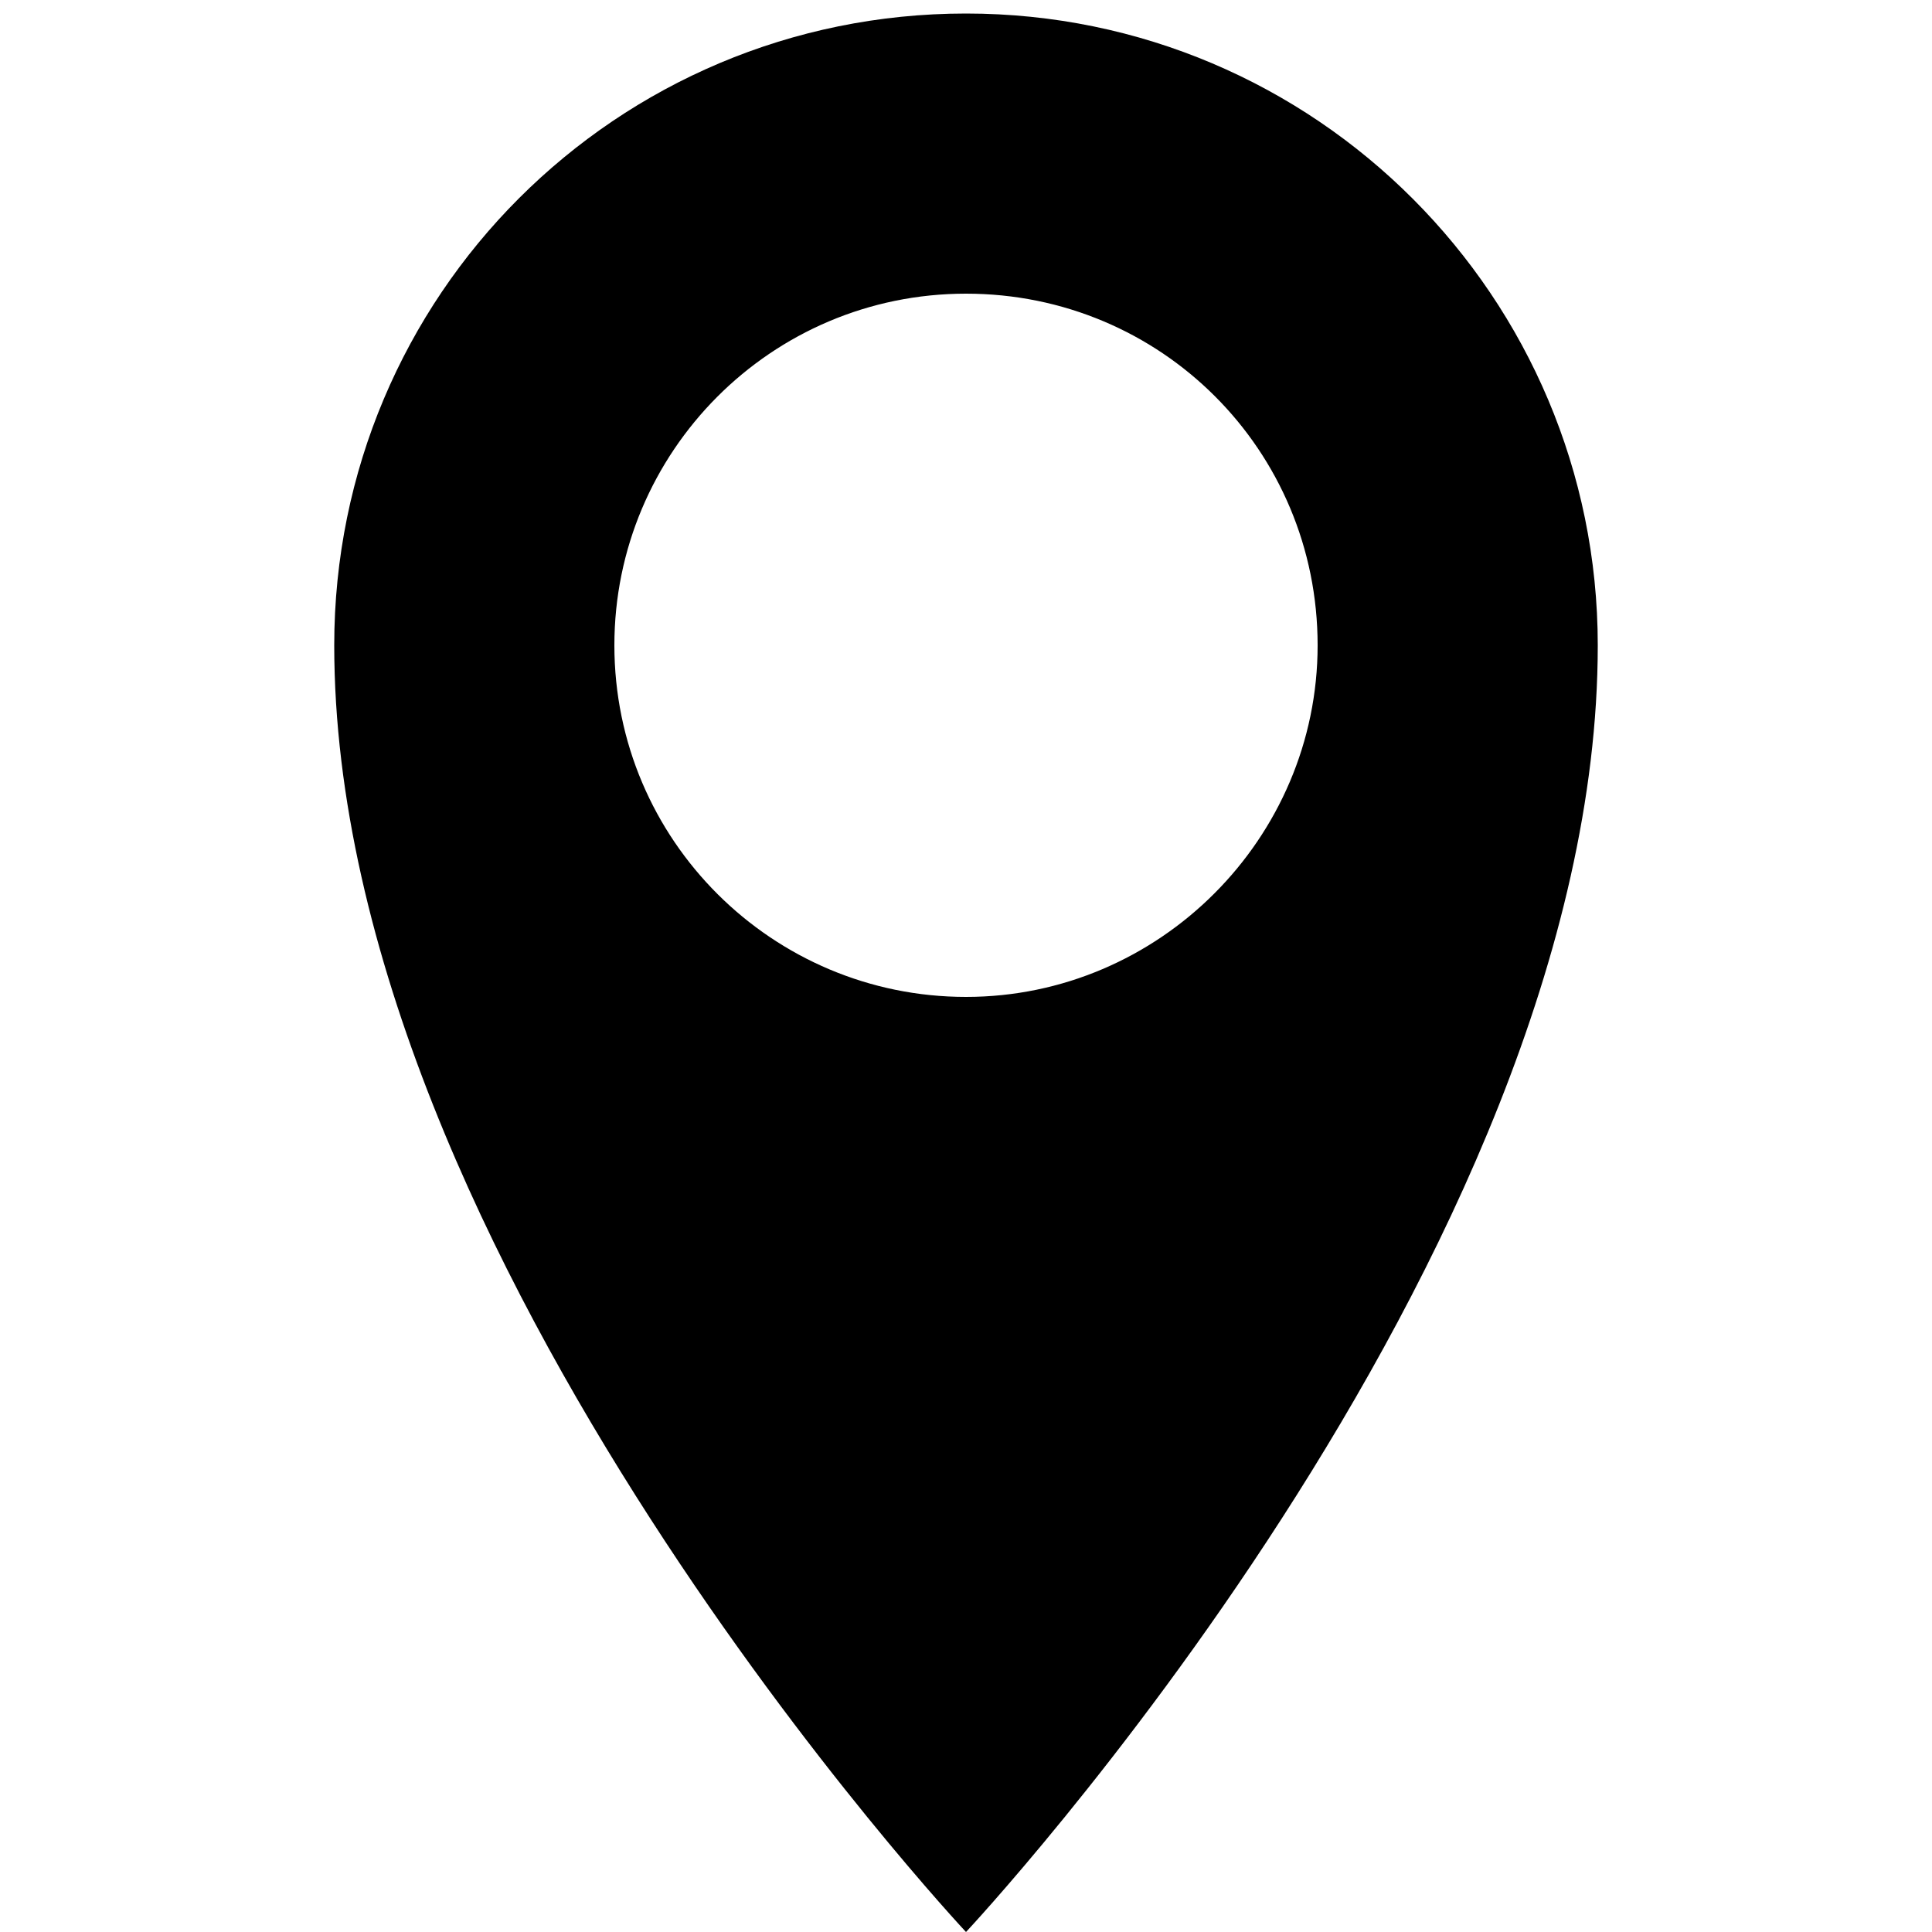
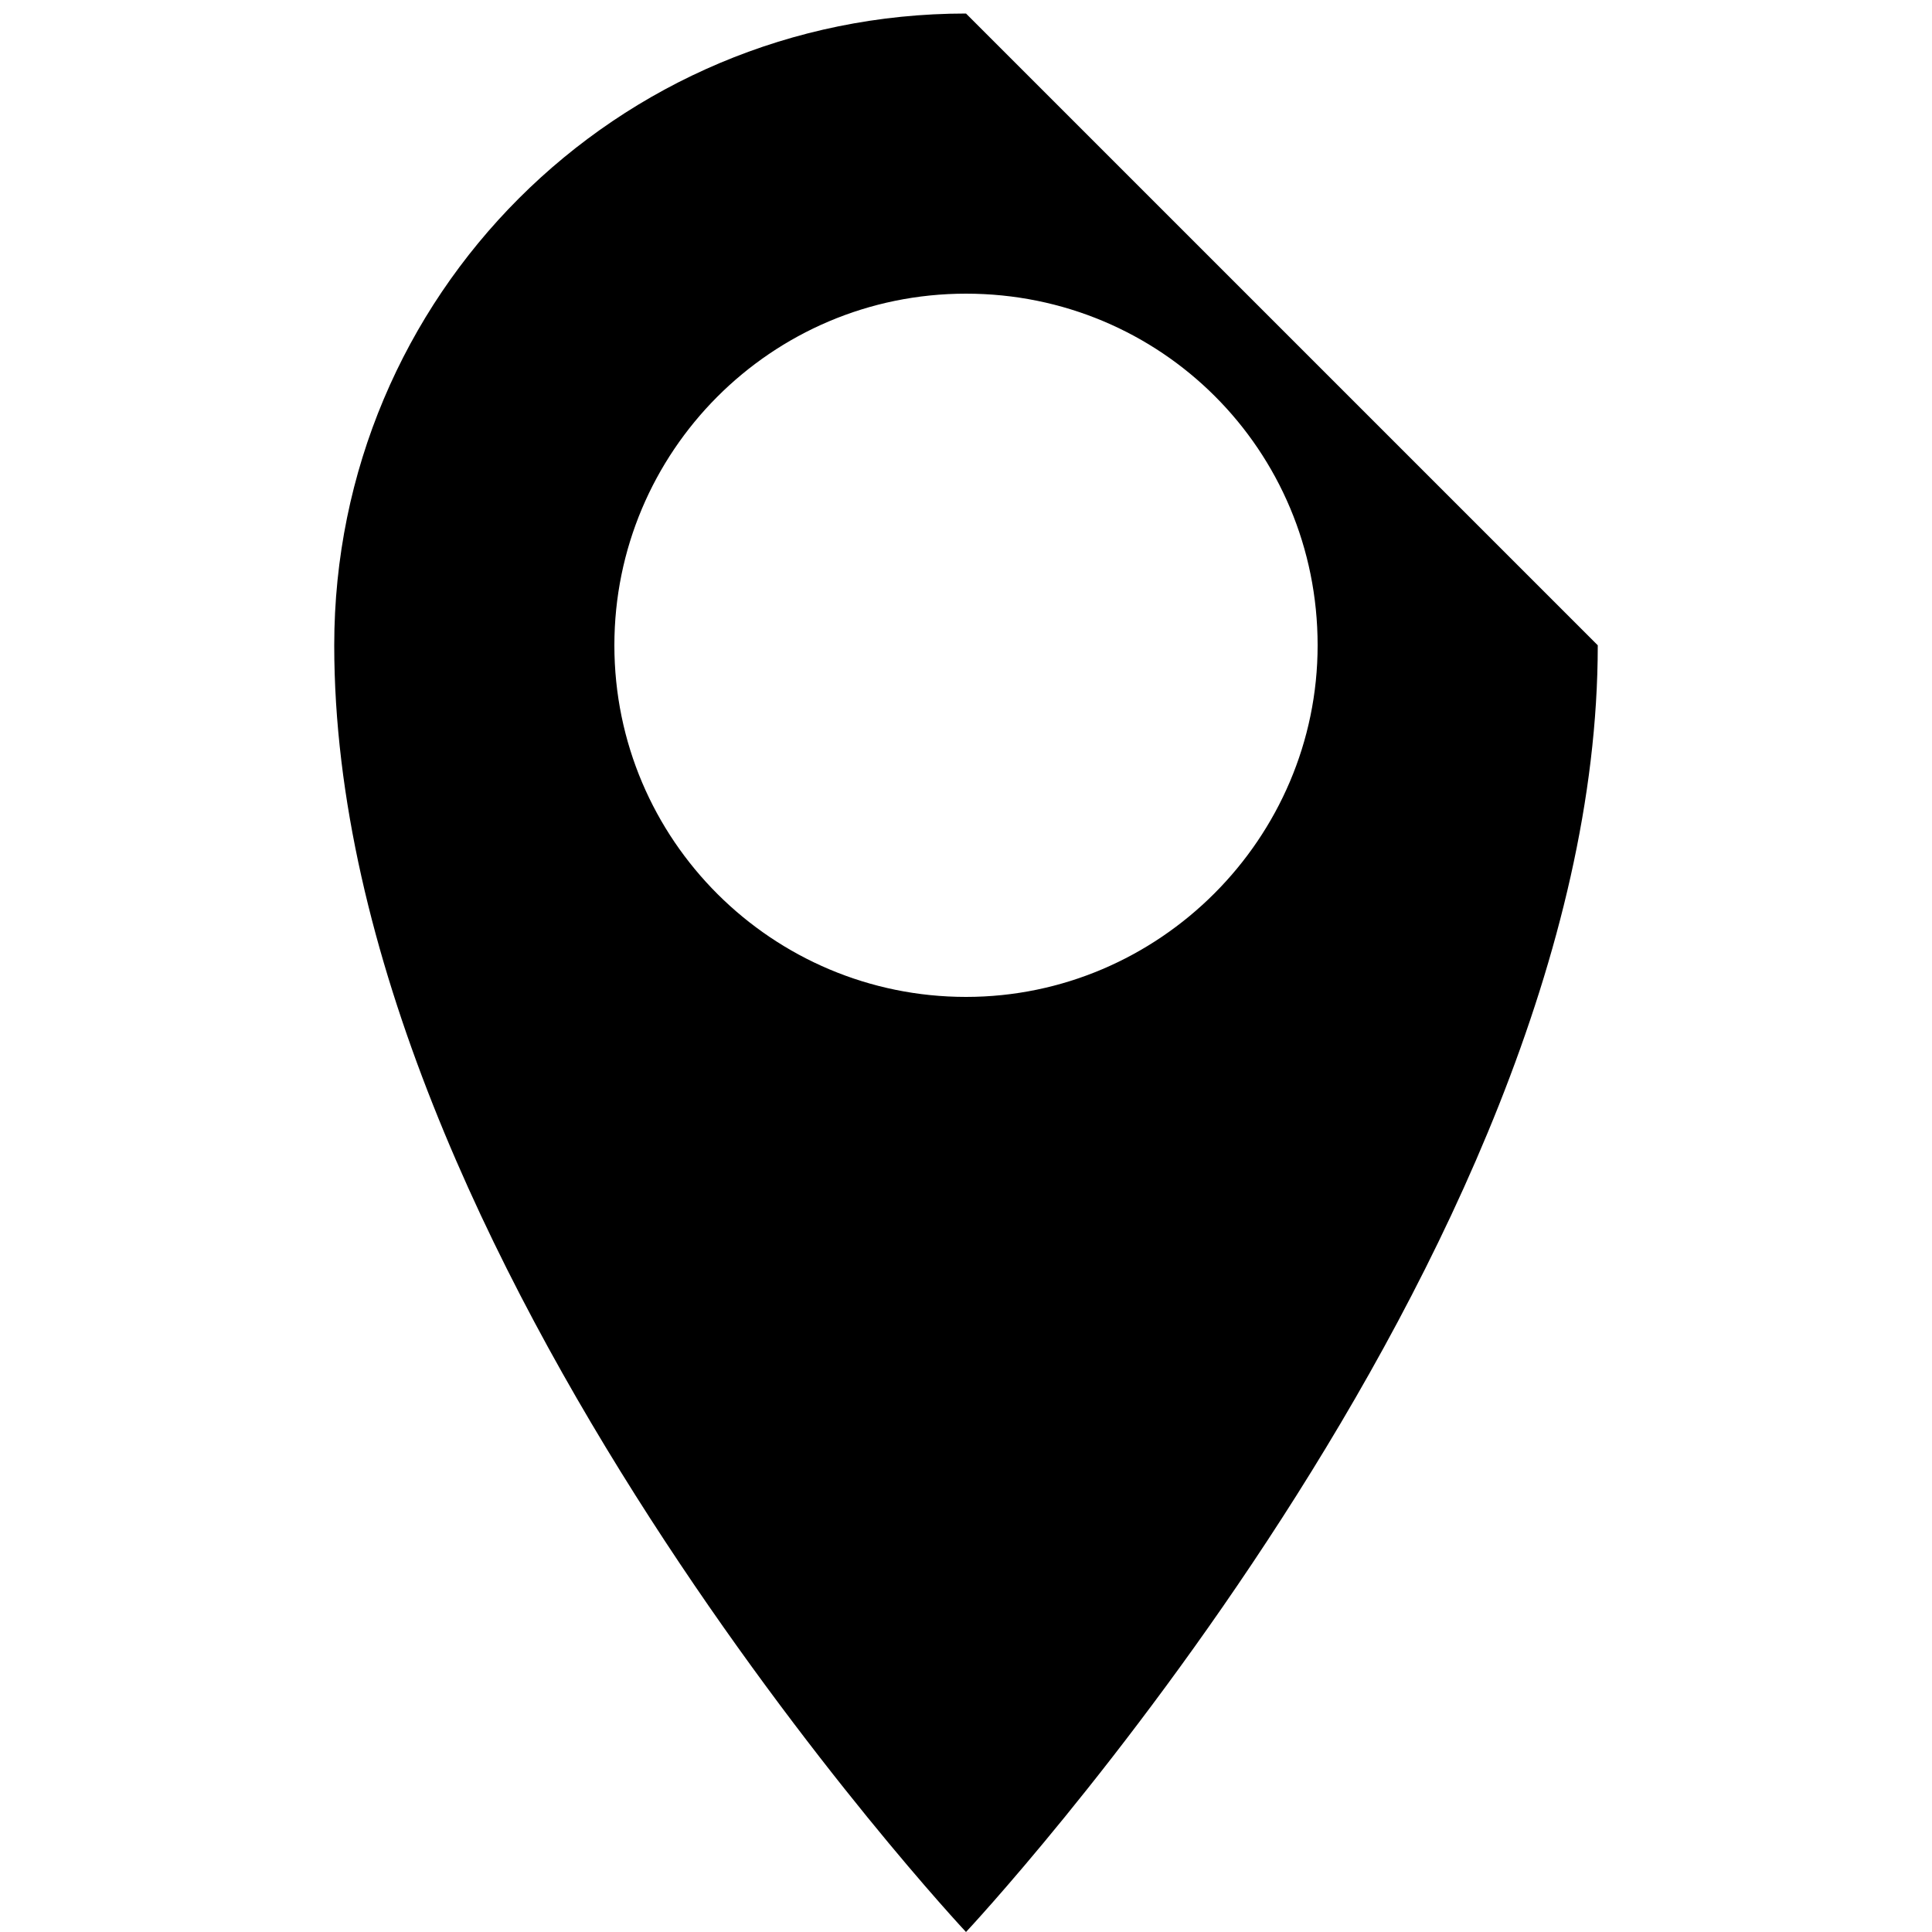
<svg xmlns="http://www.w3.org/2000/svg" version="1.1" id="ico_map_bk" x="0px" y="0px" viewBox="0 0 100 100" style="enable-background:new 0 0 100 100;" xml:space="preserve">
  <style type="text/css">
	.st0{fill:none;}
</style>
-   <rect class="st0" width="100" height="100" />
-   <path d="M50,0.7c-18.1,0-32.7,14.6-32.7,32.7C17.3,65.1,50,100,50,100s32.7-34.9,32.7-66.6C82.7,15.4,68.1,0.7,50,0.7z M50,51.6  c-10,0-18.2-8.1-18.2-18.2c0-10,8.1-18.2,18.2-18.2s18.2,8.1,18.2,18.2C68.2,43.4,60,51.6,50,51.6z" />
+   <path d="M50,0.7c-18.1,0-32.7,14.6-32.7,32.7C17.3,65.1,50,100,50,100s32.7-34.9,32.7-66.6z M50,51.6  c-10,0-18.2-8.1-18.2-18.2c0-10,8.1-18.2,18.2-18.2s18.2,8.1,18.2,18.2C68.2,43.4,60,51.6,50,51.6z" />
</svg>